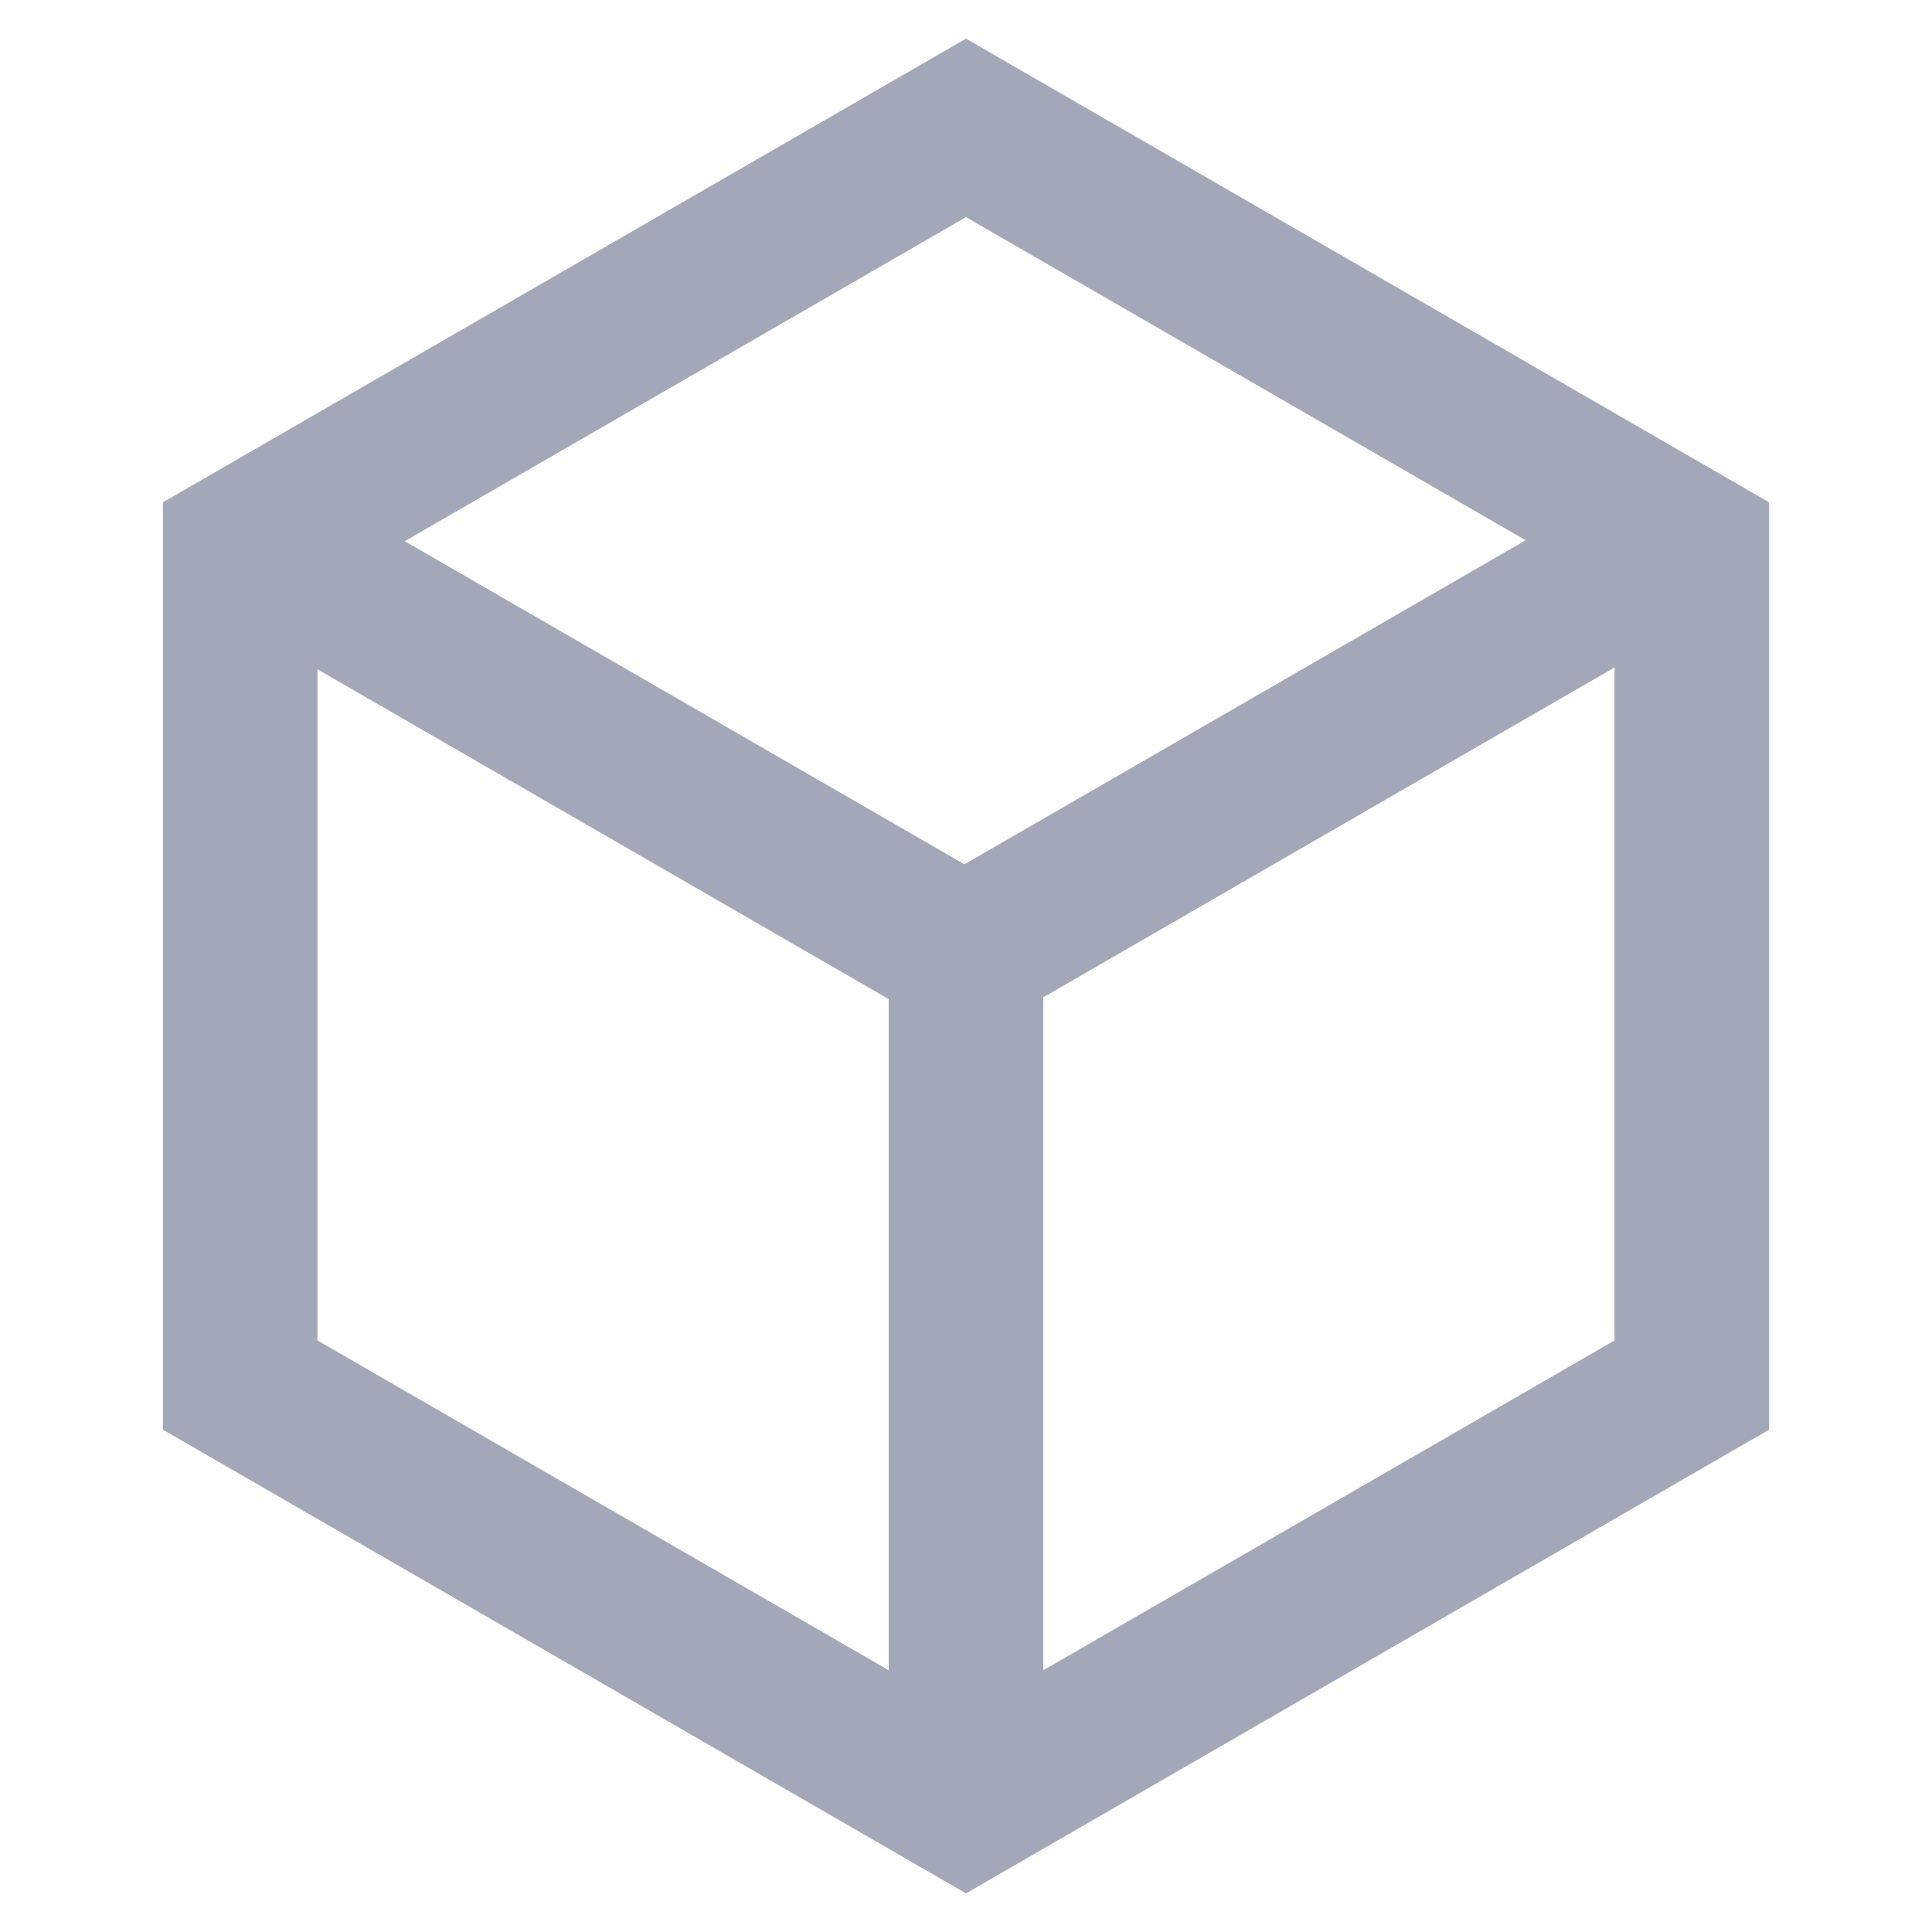
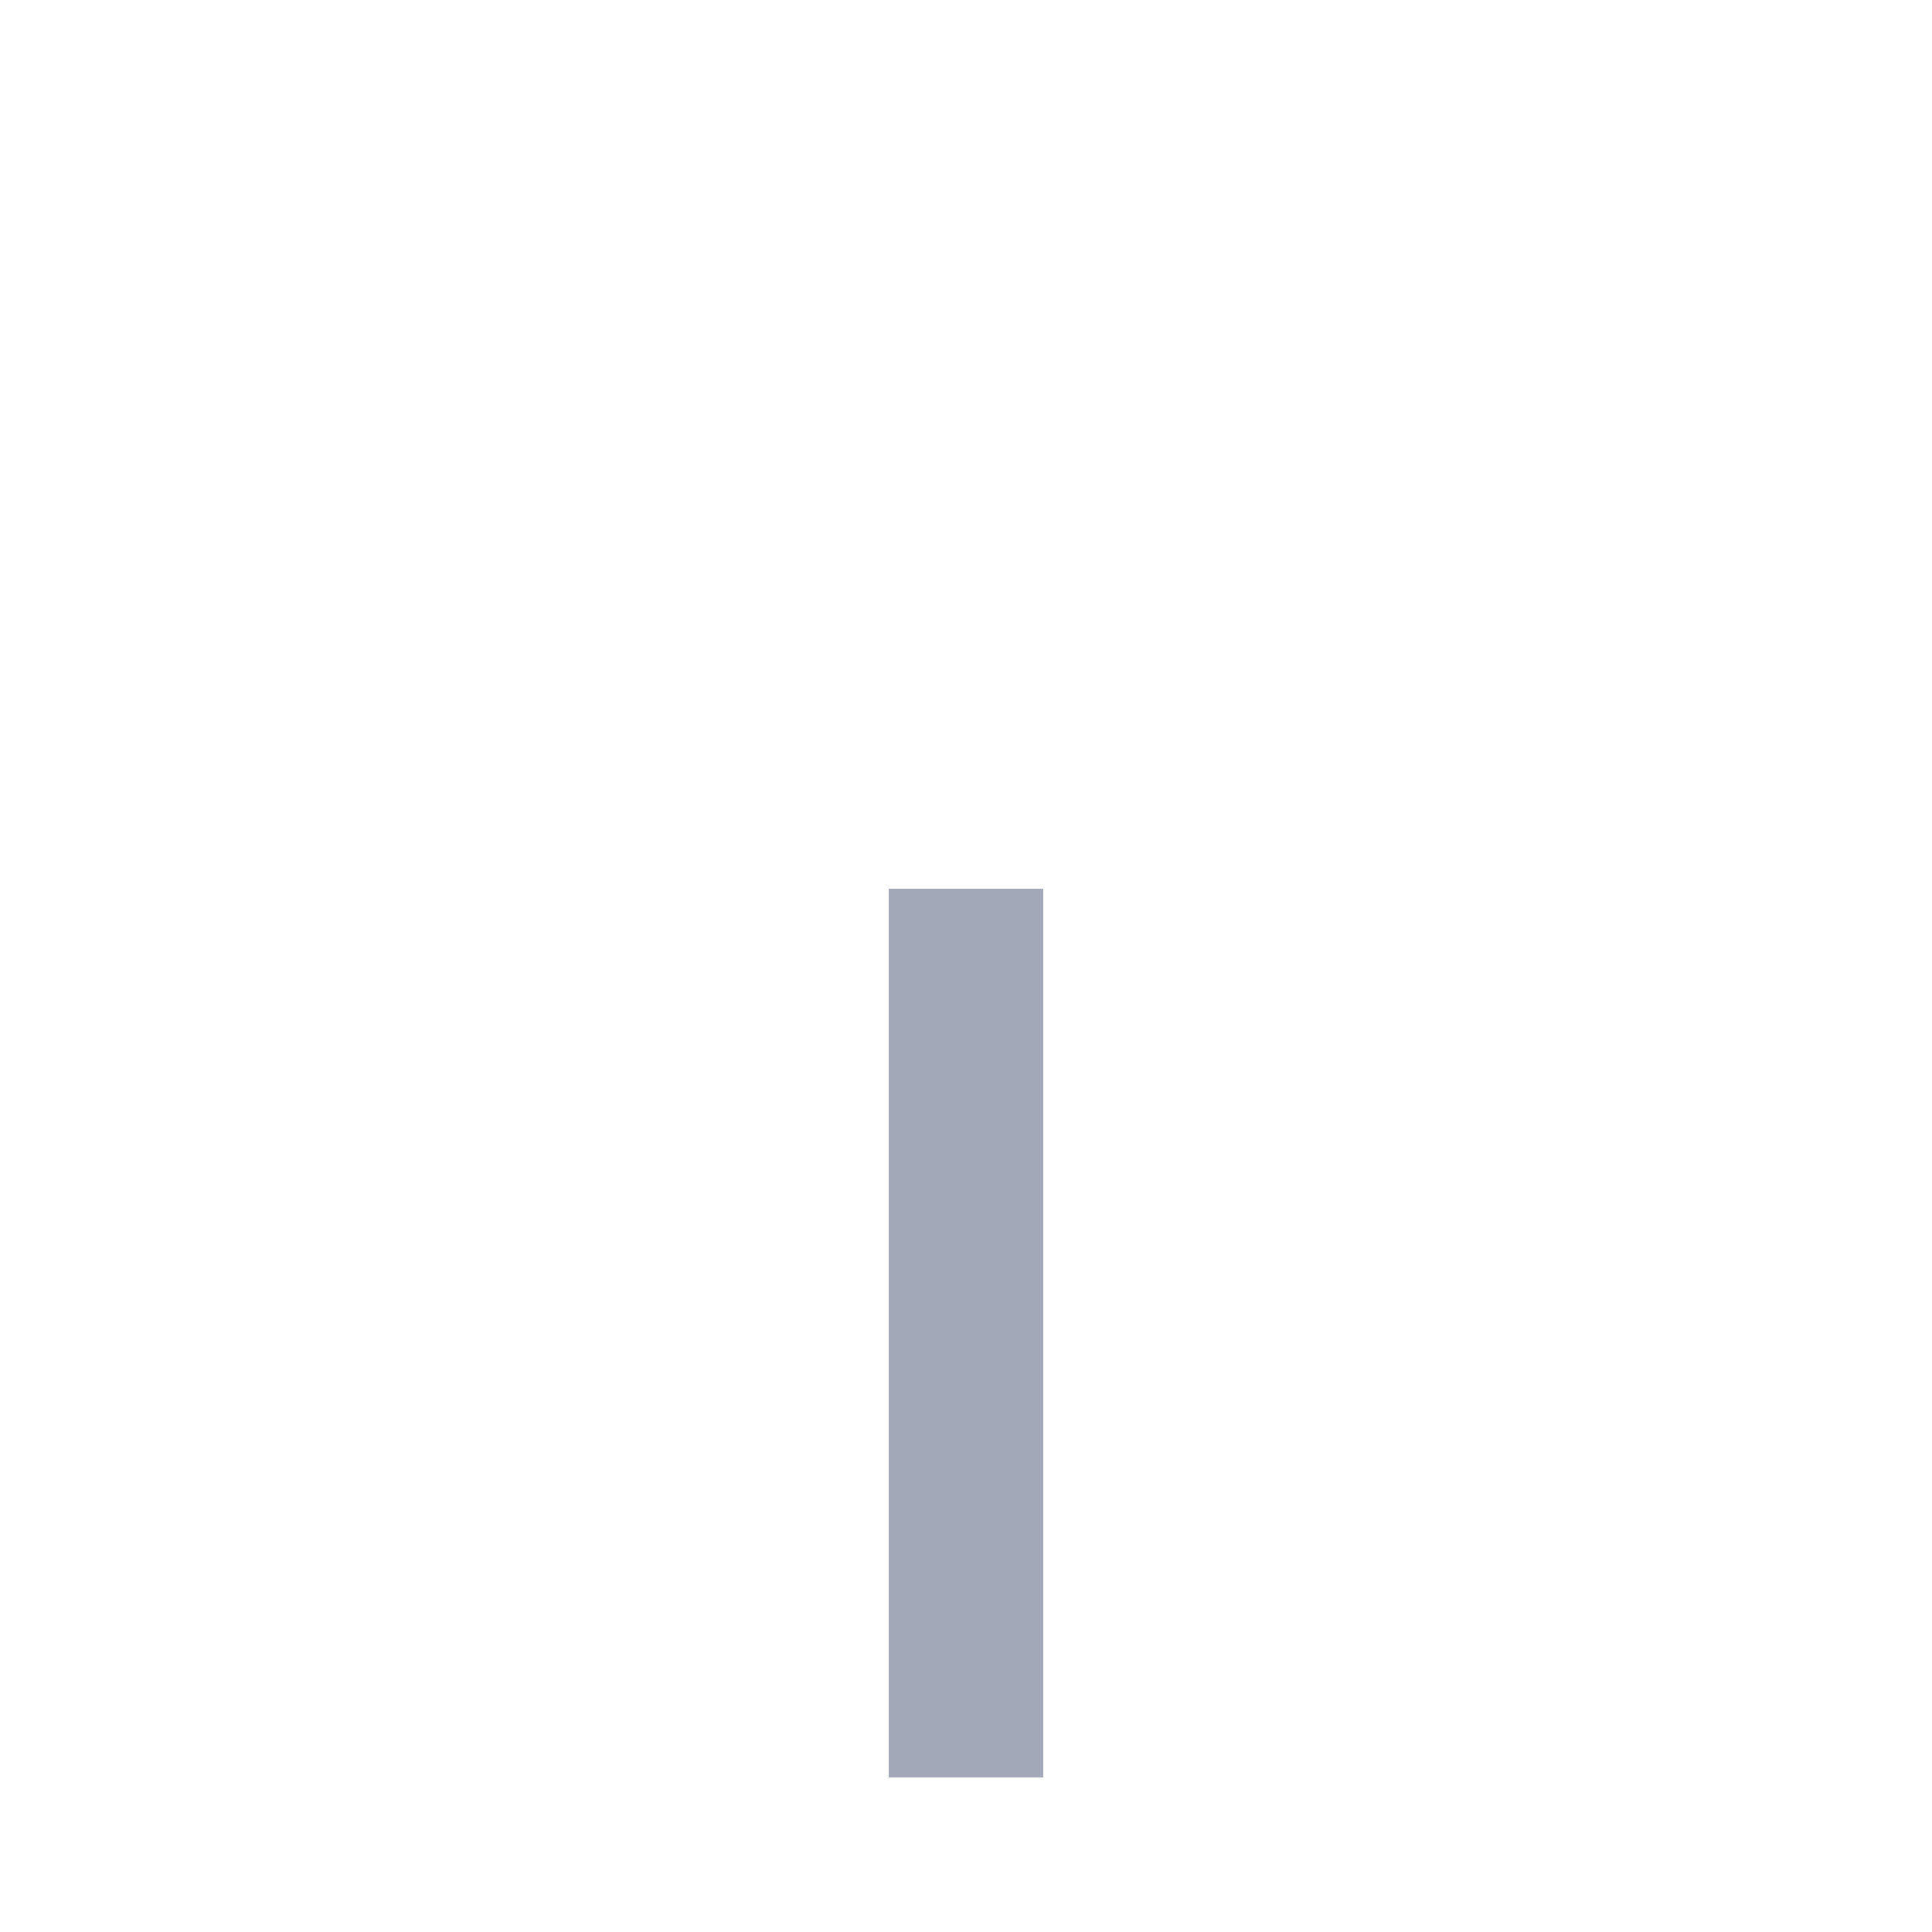
<svg xmlns="http://www.w3.org/2000/svg" width="50" height="50" viewBox="0 0 50 50" fill="none">
  <desc>
			Created with Pixso.
	</desc>
  <defs />
-   <path id="多边?78" d="M4.216 13L4.216 37L25 49L45.784 37L45.784 13L25 1L4.216 13ZM8.216 15.309L8.216 34.691L25 44.381L41.784 34.691L41.784 15.309L25 5.619L8.216 15.309Z" fill="#A2A8B7" fill-opacity="1" fill-rule="evenodd" />
-   <rect id="矩形 3134" x="7" y="12" width="23" height="4" transform="rotate(30 7 12)" fill="#A2A8B7" fill-opacity="1" />
-   <rect id="矩形 3135" width="23" height="4" transform="matrix(-0.866 0.5 0.5 0.866 42.918 12)" fill="#A2A8B7" fill-opacity="1" />
  <rect id="矩形 3136" x="23" y="23" width="4" height="23" fill="#A2A8B7" fill-opacity="1" />
</svg>